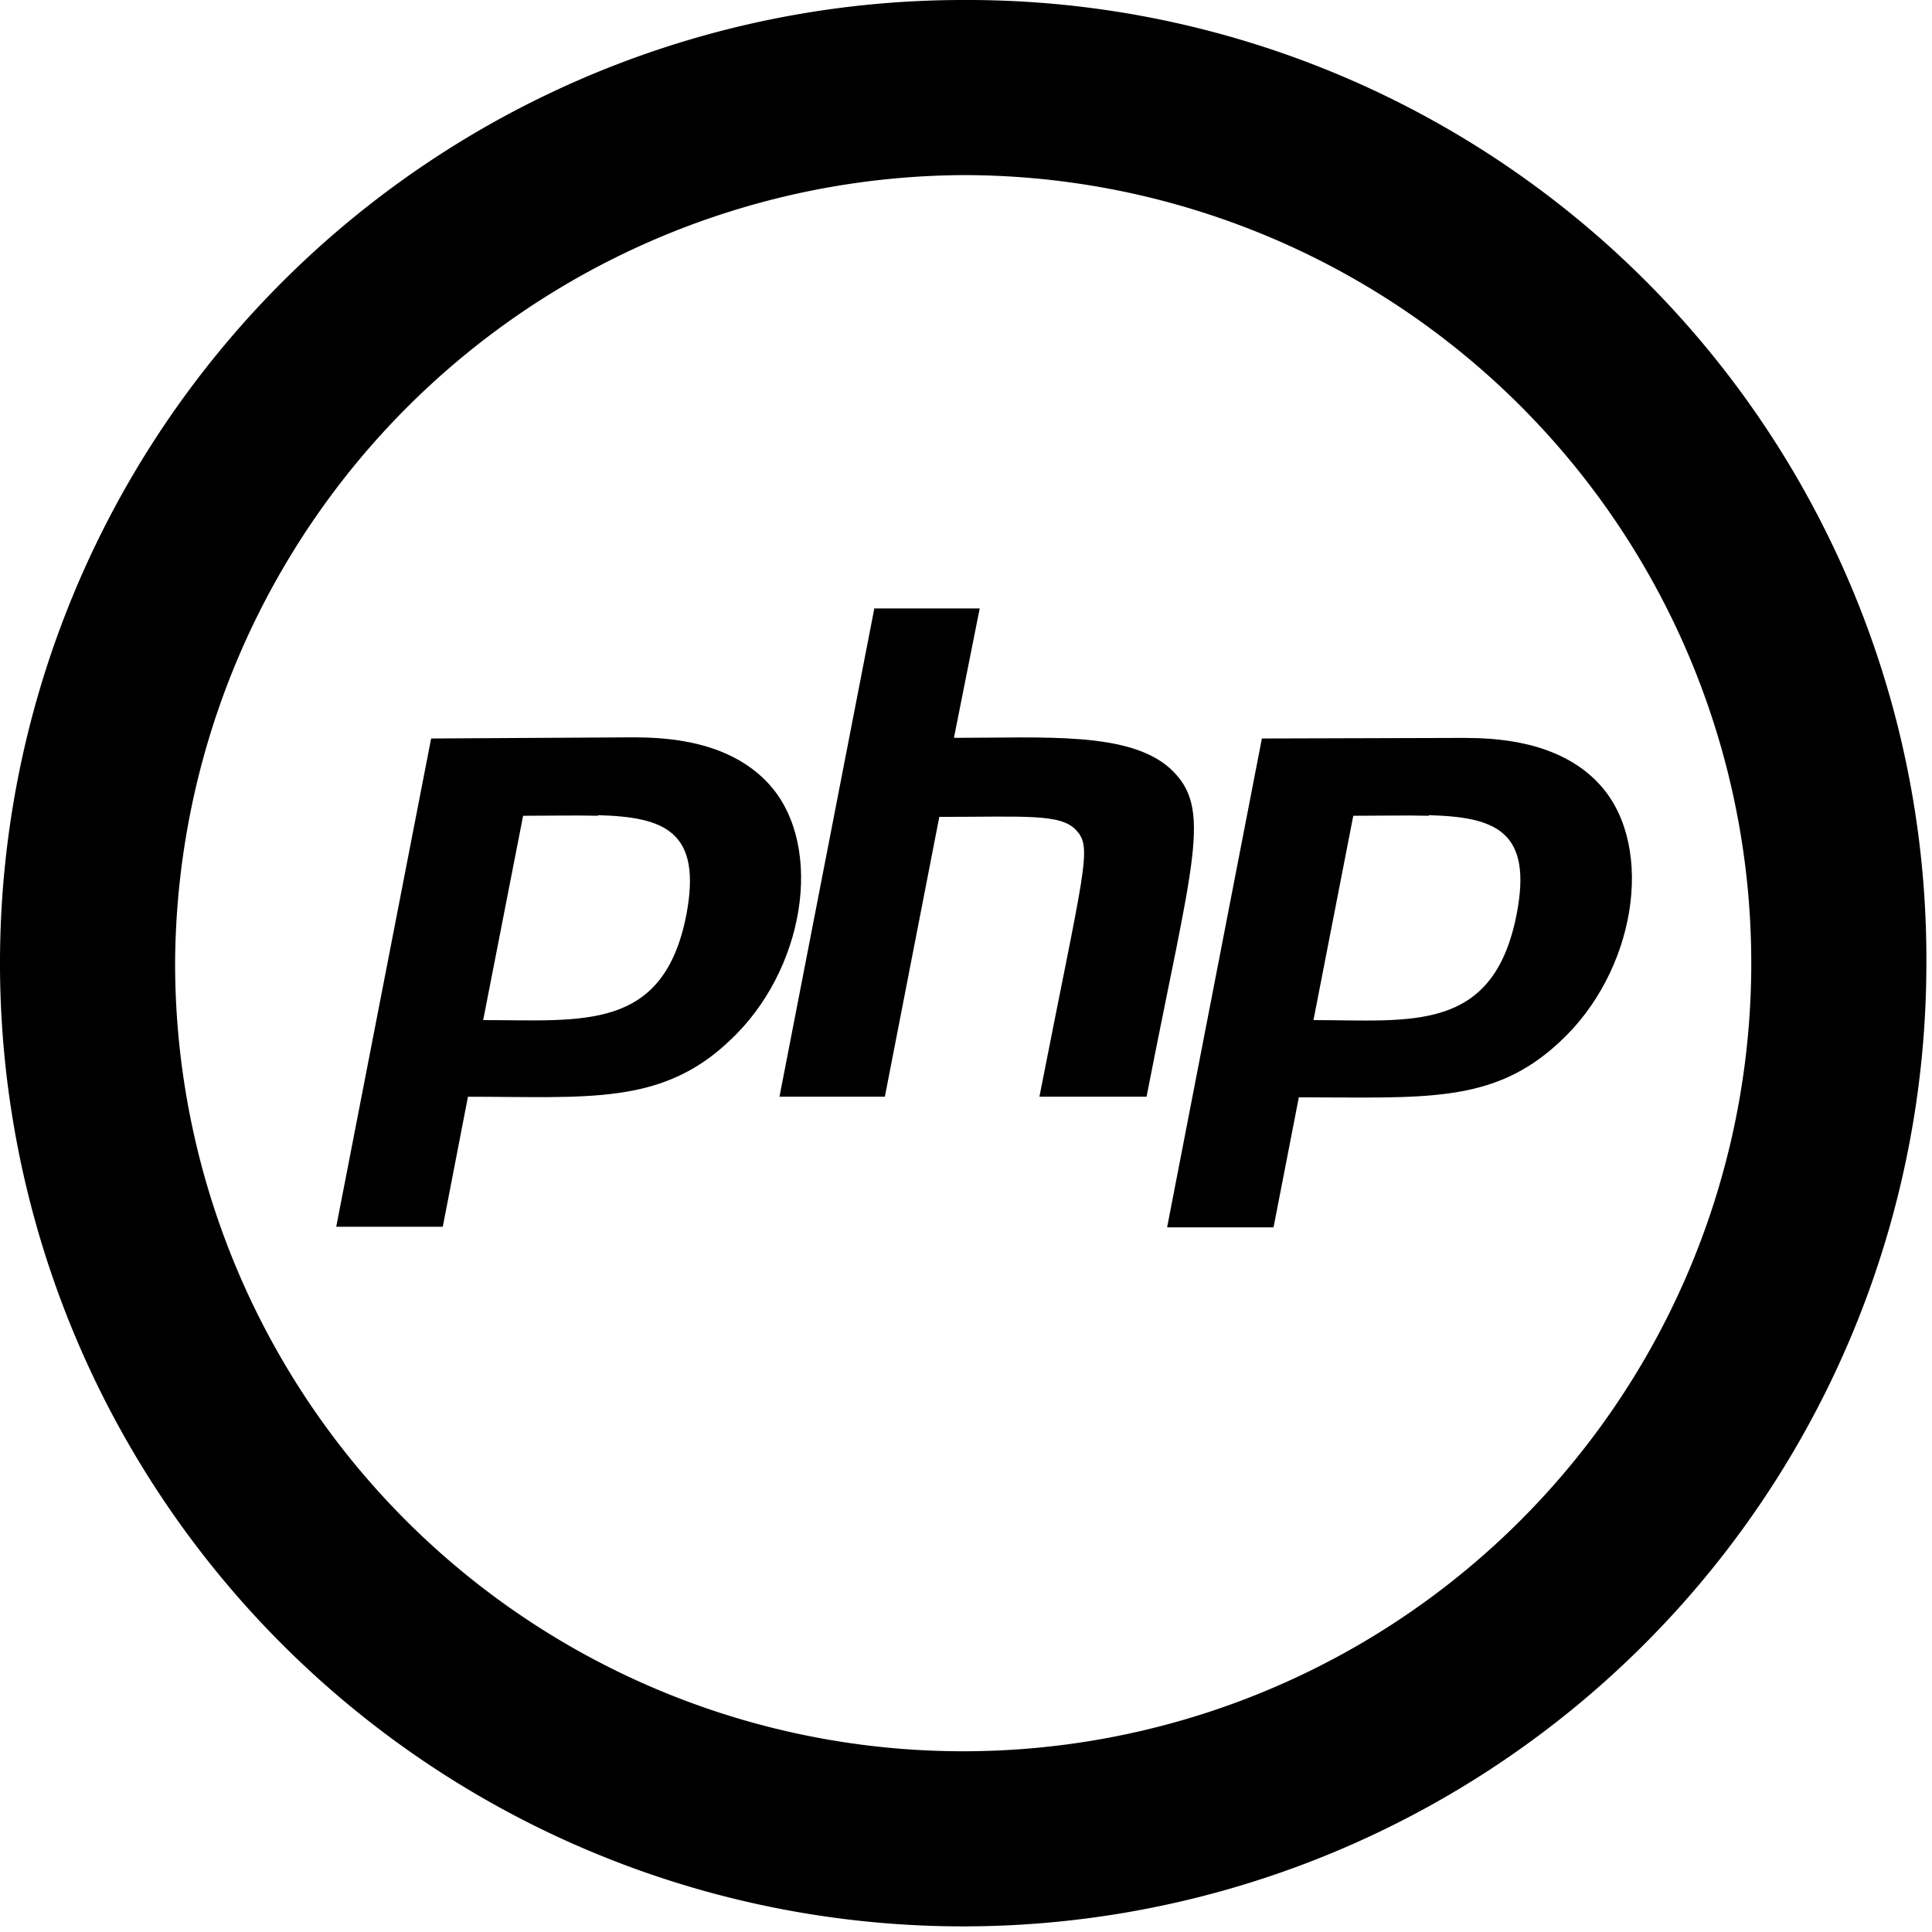
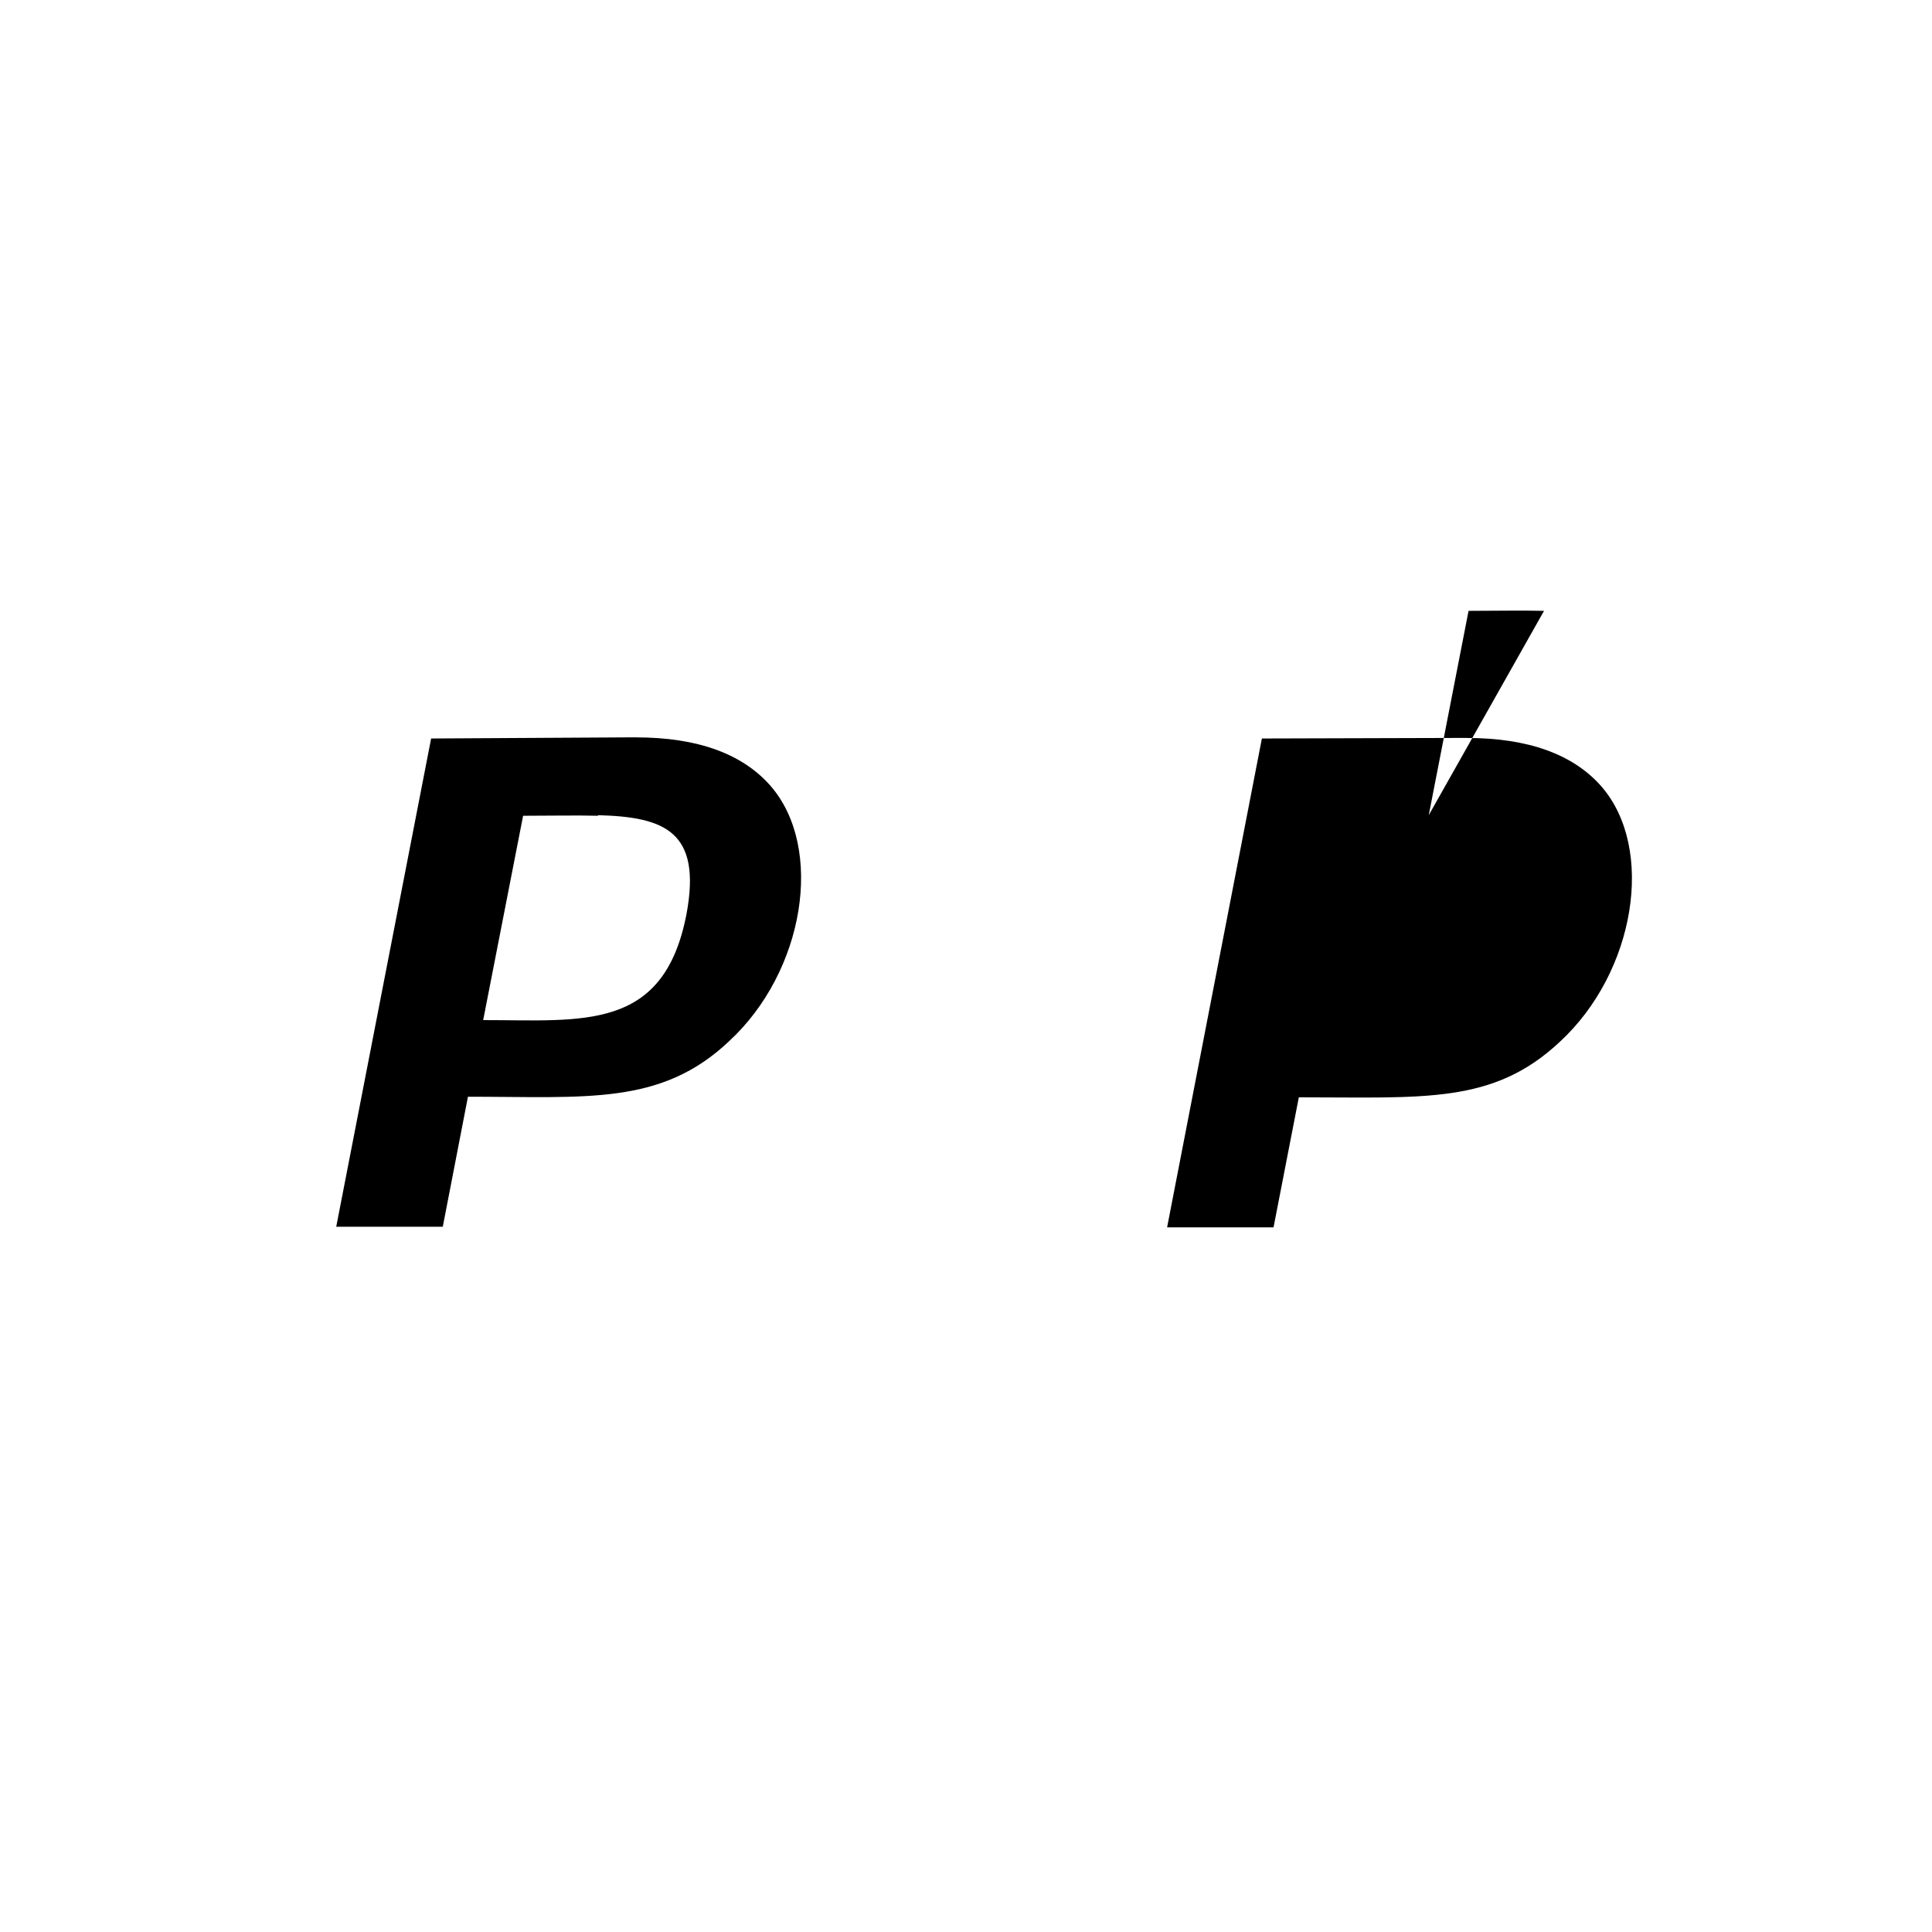
<svg xmlns="http://www.w3.org/2000/svg" fill="#000000" viewBox="0 0 33 33" version="1.1">
-   <path d="m 25.054,12.604 -3.5,0.01 -1.619,8.35 h 1.818 l 0.432,-2.221 c 2.14,0 3.319,0.121 4.459,-0.949 1.29,-1.19 1.631,-3.299 0.711,-4.359 -0.48,-0.55 -1.251,-0.83 -2.301,-0.83 z m -0.65,1.32 c 1.14,0.03 1.78,0.269 1.5,1.699 -0.4,2.03 -1.809,1.801 -3.469,1.801 l 0.68,-3.49 c 0.47,0 0.909,-0.01 1.289,0 z" />
+   <path d="m 25.054,12.604 -3.5,0.01 -1.619,8.35 h 1.818 l 0.432,-2.221 c 2.14,0 3.319,0.121 4.459,-0.949 1.29,-1.19 1.631,-3.299 0.711,-4.359 -0.48,-0.55 -1.251,-0.83 -2.301,-0.83 z m -0.65,1.32 l 0.68,-3.49 c 0.47,0 0.909,-0.01 1.289,0 z" />
  <path d="m 10.864,12.594 -3.5,0.02 -1.621,8.34 h 1.82 l 0.43,-2.221 c 2.03,0 3.301,0.151 4.461,-0.949 1.29,-1.19 1.629,-3.299 0.709,-4.359 -0.48,-0.55 -1.249,-0.83 -2.299,-0.83 z m -0.65,1.33 c 1.13,0.03 1.78,0.269 1.51,1.699 -0.39,2 -1.771,1.801 -3.471,1.801 l 0.682,-3.49 c 0.47,0 0.899,-0.01 1.279,0 z" />
-   <path d="m 14.934,10.393 -1.62,8.34 h 1.8 l 0.93,-4.78 c 1.47,0 2.08,-0.06 2.34,0.23 0.28,0.3 0.14,0.62 -0.63,4.55 h 1.83 c 0.79,-4.06 1.14,-4.92 0.41,-5.6 -0.7,-0.64 -2.14,-0.53 -3.7,-0.53 l 0.44,-2.21 z" />
-   <path d="M 16.452,2.991 A 13.461,13.461 0 1 1 2.991,16.452 13.535,13.535 0 0 1 16.452,2.991 m 0,-2.991 A 16.452,16.452 0 1 0 32.904,16.452 16.377,16.377 0 0 0 16.452,1.7151639e-4 Z" />
</svg>